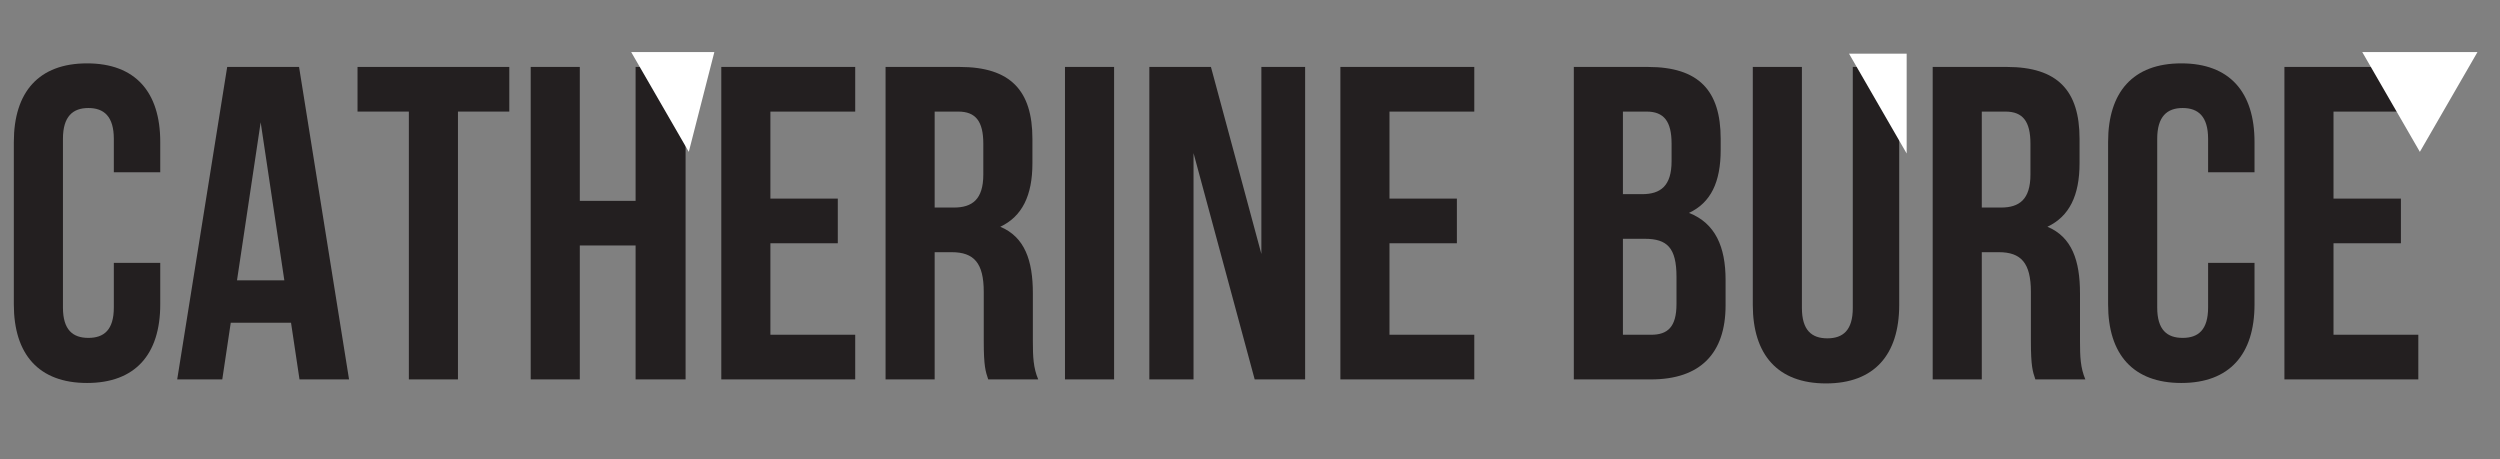
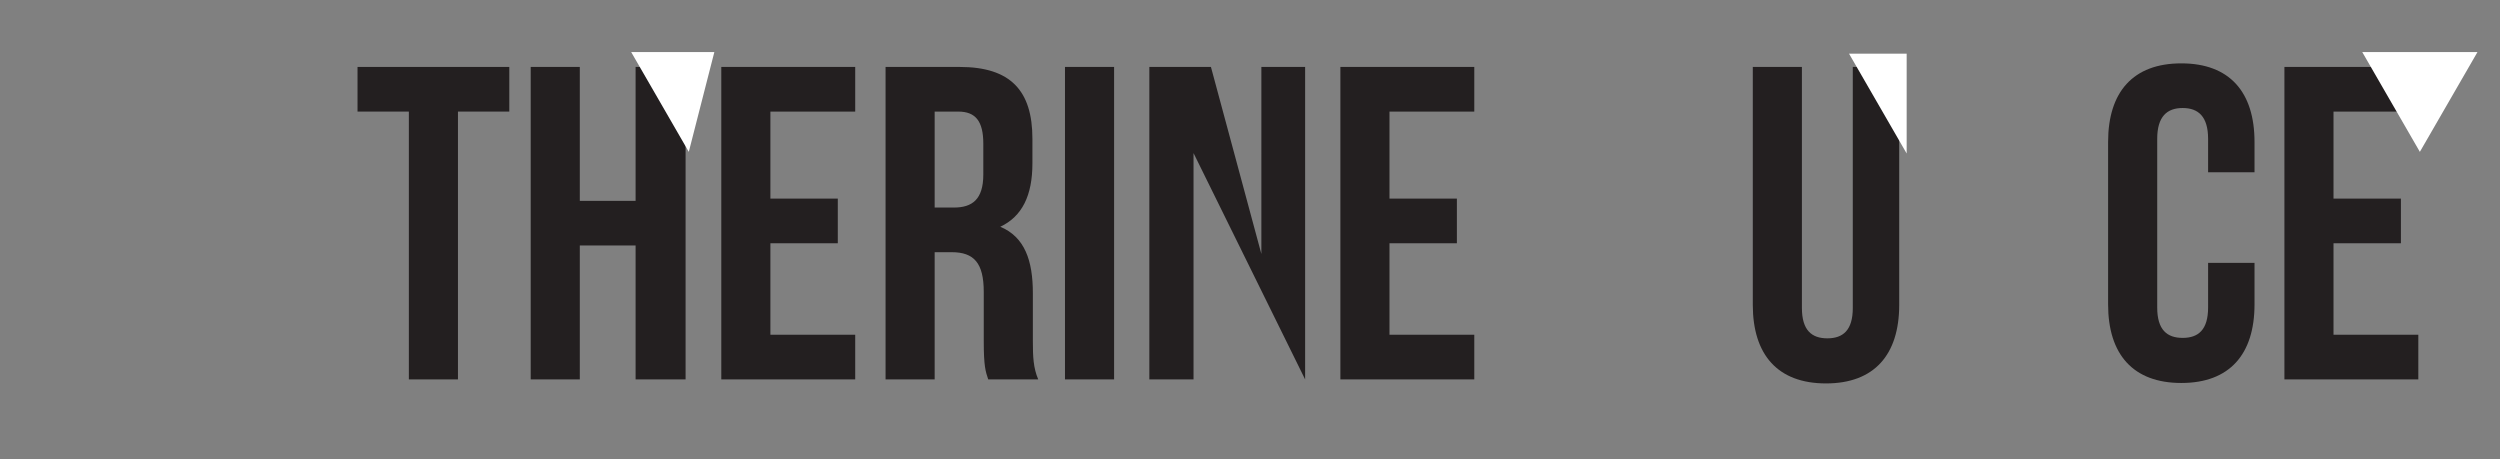
<svg xmlns="http://www.w3.org/2000/svg" id="Layer_1" data-name="Layer 1" viewBox="0 0 1104.149 202.854">
  <rect x="0" y="0" width="1104.149" height="202.854" fill="#808080" stroke="none" />
  <defs>
    <style>
      .cls-1 {
        fill: #231f20;
      }

      .cls-2 {
        fill: #fff;
      }
    </style>
  </defs>
  <title>Burce Header</title>
  <g>
-     <path class="cls-1" d="M121.057,214.446V232.78c0,22.08-11.04,34.7-32.332,34.7s-32.332-12.617-32.332-34.7V161.02c0-22.08,11.04-34.7,32.332-34.7s32.332,12.617,32.332,34.7v13.406h-20.5V159.64c0-9.857-4.337-13.6-11.237-13.6s-11.237,3.746-11.237,13.6v74.52c0,9.857,4.337,13.406,11.237,13.406s11.237-3.548,11.237-13.406V214.446Z" transform="translate(-50.283 -98.334)" />
-     <path class="cls-1" d="M204.444,265.9H182.562l-3.746-25.037H152.2L148.456,265.9H128.544l22.08-138h31.74Zm-49.483-43.766h20.9L165.41,152.346Z" transform="translate(-50.283 -98.334)" />
    <path class="cls-1" d="M208.188,127.9h67.029v19.714H252.545V265.9H230.859V147.614H208.188Z" transform="translate(-50.283 -98.334)" />
    <path class="cls-1" d="M306.361,265.9H284.675v-138h21.686v59.143H331V127.9h22.08v138H331V206.757H306.361Z" transform="translate(-50.283 -98.334)" />
    <path class="cls-1" d="M390.536,186.057h29.769v19.714H390.536v40.415h37.458V265.9H368.851v-138h59.143v19.714H390.536Z" transform="translate(-50.283 -98.334)" />
    <path class="cls-1" d="M486.74,265.9c-1.183-3.549-1.972-5.717-1.972-16.954V227.26c0-12.814-4.337-17.546-14.194-17.546h-7.491V265.9H441.4v-138h32.726c22.474,0,32.134,10.449,32.134,31.74v10.843c0,14.194-4.535,23.46-14.194,27.995,10.843,4.534,14.391,14.982,14.391,29.374v21.292c0,6.7.2,11.631,2.366,16.757ZM463.083,147.614V190h8.477c8.083,0,13.011-3.548,13.011-14.588v-13.6c0-9.857-3.352-14.194-11.04-14.194Z" transform="translate(-50.283 -98.334)" />
    <path class="cls-1" d="M520.646,127.9h21.686v138H520.646Z" transform="translate(-50.283 -98.334)" />
-     <path class="cls-1" d="M577.419,165.949V265.9H557.9v-138h27.206l22.277,82.6V127.9h19.32v138H604.428Z" transform="translate(-50.283 -98.334)" />
+     <path class="cls-1" d="M577.419,165.949V265.9H557.9v-138h27.206l22.277,82.6V127.9h19.32v138Z" transform="translate(-50.283 -98.334)" />
    <path class="cls-1" d="M663.961,186.057h29.769v19.714H663.961v40.415h37.457V265.9H642.275v-138h59.143v19.714H663.961Z" transform="translate(-50.283 -98.334)" />
-     <path class="cls-1" d="M810.238,159.64v4.928c0,14.194-4.337,23.263-14,27.8,11.632,4.535,16.166,14.983,16.166,29.572v11.237c0,21.291-11.237,32.726-32.923,32.726H745.377v-138H778.1C800.578,127.9,810.238,138.349,810.238,159.64Zm-43.174-12.026v36.472h8.477c8.083,0,13.011-3.549,13.011-14.589v-7.688c0-9.857-3.352-14.194-11.04-14.194Zm0,56.186v42.386h12.42c7.294,0,11.237-3.352,11.237-13.6V220.558c0-12.814-4.14-16.757-14-16.757Z" transform="translate(-50.283 -98.334)" />
    <path class="cls-1" d="M846.114,127.9V234.357c0,9.857,4.337,13.406,11.237,13.406s11.237-3.548,11.237-13.406V127.9h20.5V232.978c0,22.08-11.04,34.7-32.332,34.7s-32.332-12.617-32.332-34.7V127.9Z" transform="translate(-50.283 -98.334)" />
-     <path class="cls-1" d="M949.217,265.9c-1.183-3.549-1.971-5.717-1.971-16.954V227.26c0-12.814-4.337-17.546-14.194-17.546H925.56V265.9H903.874v-138H936.6c22.475,0,32.135,10.449,32.135,31.74v10.843c0,14.194-4.534,23.46-14.194,27.995,10.843,4.534,14.392,14.982,14.392,29.374v21.292c0,6.7.2,11.631,2.365,16.757ZM925.56,147.614V190h8.478c8.083,0,13.011-3.548,13.011-14.588v-13.6c0-9.857-3.351-14.194-11.04-14.194Z" transform="translate(-50.283 -98.334)" />
    <path class="cls-1" d="M1046.011,214.446V232.78c0,22.08-11.04,34.7-32.332,34.7s-32.332-12.617-32.332-34.7V161.02c0-22.08,11.04-34.7,32.332-34.7s32.332,12.617,32.332,34.7v13.406h-20.5V159.64c0-9.857-4.337-13.6-11.237-13.6s-11.237,3.746-11.237,13.6v74.52c0,9.857,4.337,13.406,11.237,13.406s11.237-3.548,11.237-13.406V214.446Z" transform="translate(-50.283 -98.334)" />
    <path class="cls-1" d="M1080.9,186.057h29.769v19.714H1080.9v40.415h37.457V265.9h-59.143v-138h59.143v19.714H1080.9Z" transform="translate(-50.283 -98.334)" />
  </g>
  <polygon class="cls-2" points="278.763 22.989 304.212 67.068 315.499 22.989 278.763 22.989" />
  <polygon class="cls-2" points="816.647 23.713 842.096 67.793 842.097 23.713 816.647 23.713" />
  <polygon class="cls-2" points="1043.305 22.989 1068.754 67.068 1094.205 22.989 1043.305 22.989" />
</svg>